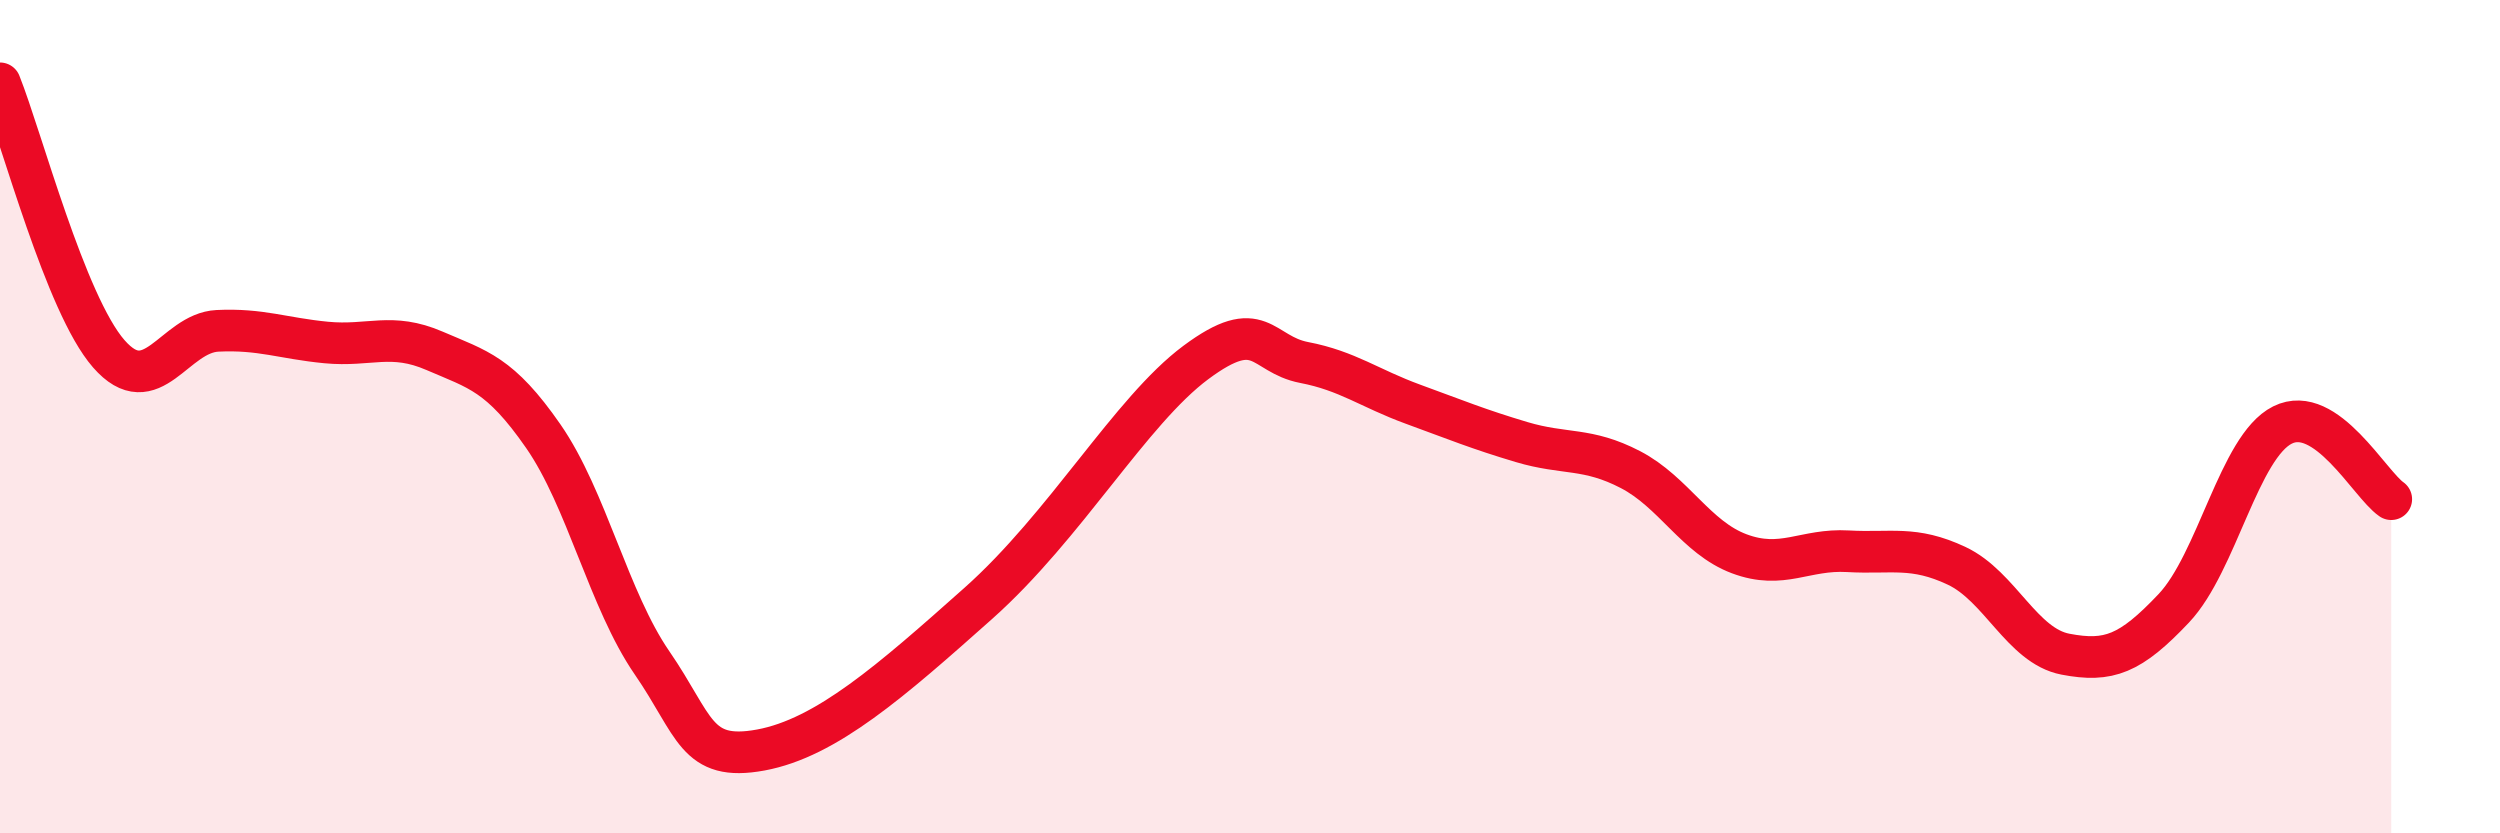
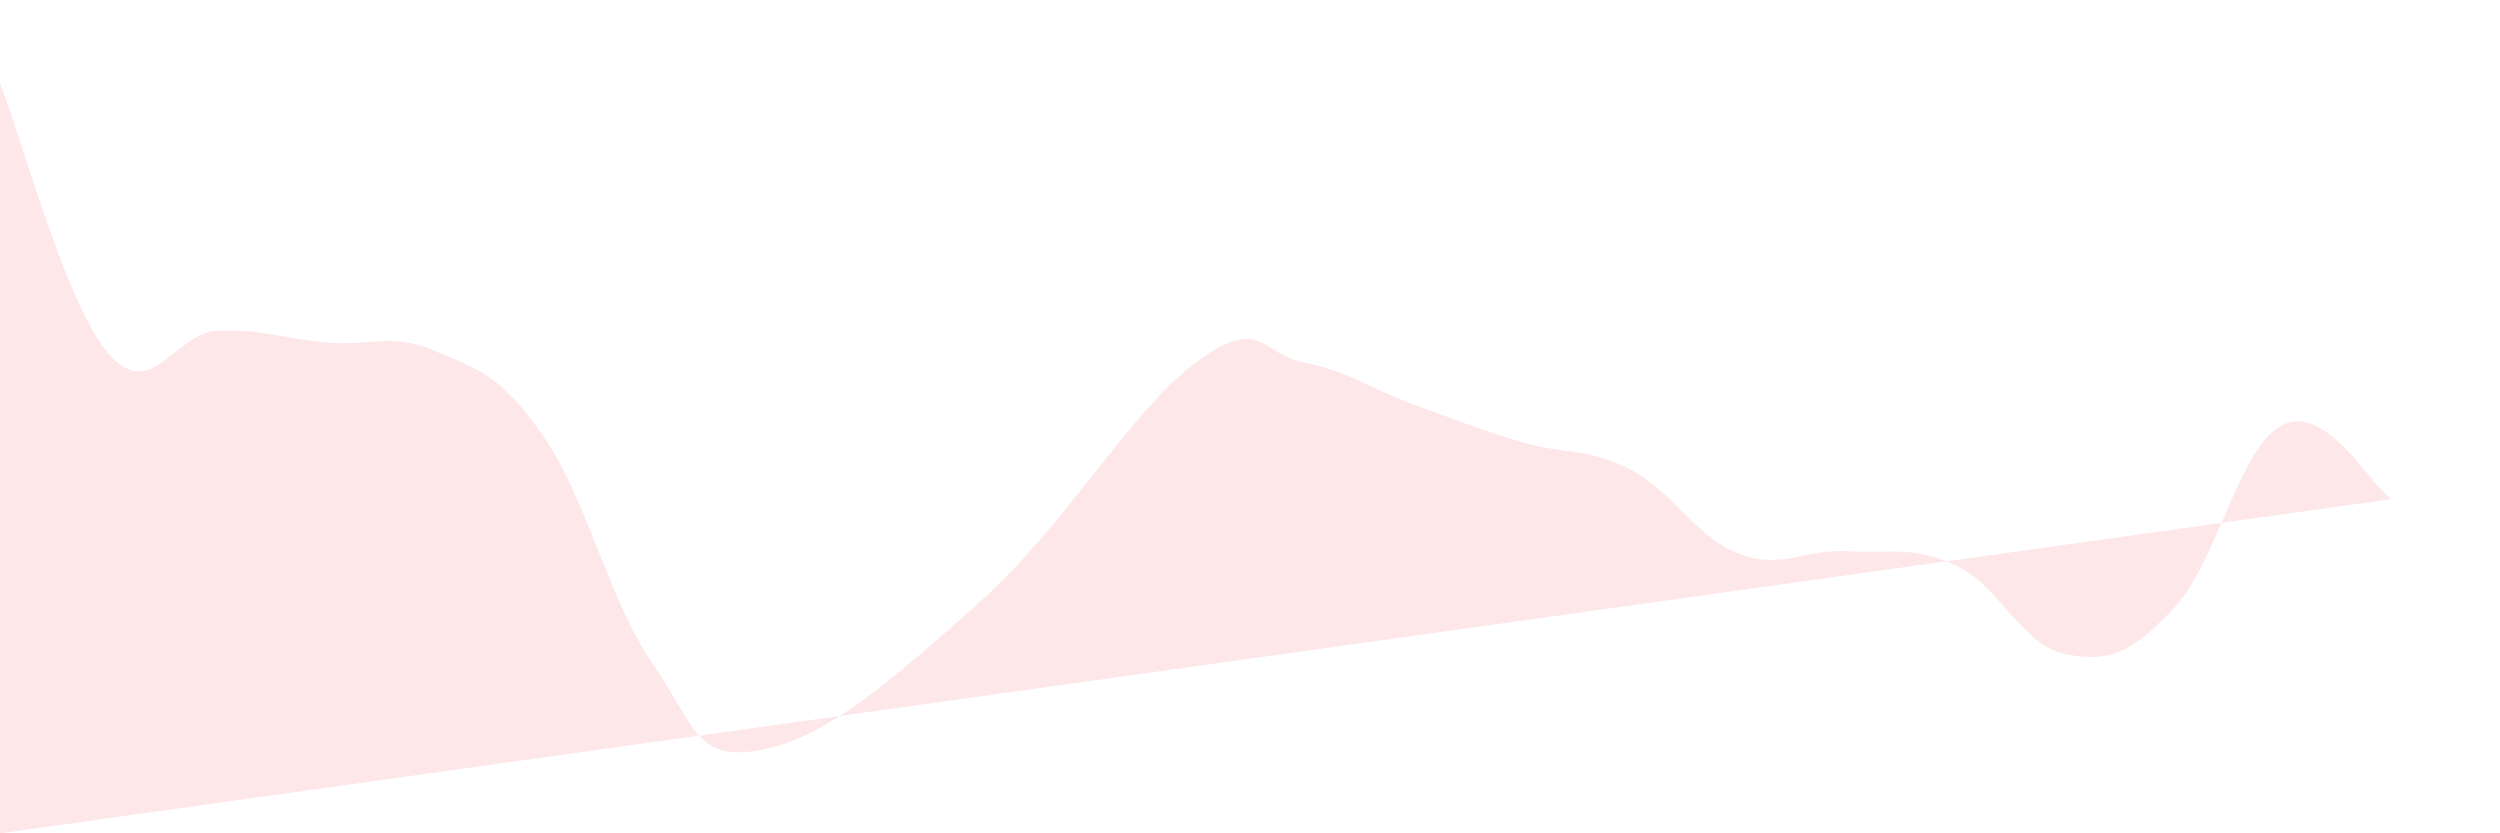
<svg xmlns="http://www.w3.org/2000/svg" width="60" height="20" viewBox="0 0 60 20">
-   <path d="M 0,2 C 0.52,3.3 1.57,7.3 2.61,8.49 C 3.65,9.68 4.18,7.99 5.22,7.94 C 6.26,7.89 6.79,8.12 7.83,8.22 C 8.87,8.32 9.39,7.97 10.43,8.42 C 11.47,8.87 12,8.97 13.04,10.47 C 14.08,11.97 14.61,14.4 15.65,15.91 C 16.69,17.42 16.69,18.29 18.26,18 C 19.83,17.71 21.39,16.34 23.48,14.48 C 25.57,12.62 27.14,9.86 28.7,8.7 C 30.26,7.54 30.26,8.5 31.3,8.7 C 32.34,8.9 32.87,9.32 33.91,9.7 C 34.95,10.08 35.48,10.3 36.52,10.61 C 37.56,10.92 38.09,10.73 39.13,11.27 C 40.17,11.81 40.7,12.9 41.74,13.29 C 42.78,13.68 43.31,13.17 44.35,13.23 C 45.39,13.29 45.92,13.09 46.96,13.58 C 48,14.07 48.53,15.5 49.57,15.7 C 50.61,15.9 51.13,15.7 52.17,14.6 C 53.21,13.5 53.74,10.72 54.78,10.2 C 55.82,9.68 56.87,11.62 57.39,11.98L57.39 20L0 20Z" fill="#EB0A25" opacity="0.1" stroke-linecap="round" stroke-linejoin="round" />
-   <path d="M 0,2 C 0.52,3.3 1.57,7.3 2.61,8.49 C 3.65,9.68 4.18,7.99 5.22,7.94 C 6.26,7.89 6.79,8.12 7.83,8.22 C 8.87,8.32 9.39,7.97 10.43,8.42 C 11.47,8.87 12,8.97 13.04,10.47 C 14.08,11.97 14.61,14.4 15.65,15.91 C 16.69,17.42 16.69,18.29 18.26,18 C 19.83,17.71 21.39,16.34 23.48,14.48 C 25.57,12.62 27.14,9.86 28.7,8.7 C 30.26,7.54 30.26,8.5 31.3,8.7 C 32.34,8.9 32.87,9.32 33.91,9.7 C 34.95,10.08 35.48,10.3 36.52,10.61 C 37.56,10.92 38.09,10.73 39.13,11.27 C 40.17,11.81 40.7,12.9 41.74,13.29 C 42.78,13.68 43.31,13.17 44.35,13.23 C 45.39,13.29 45.92,13.09 46.96,13.58 C 48,14.07 48.53,15.5 49.57,15.7 C 50.61,15.9 51.13,15.7 52.17,14.6 C 53.21,13.5 53.74,10.72 54.78,10.2 C 55.82,9.68 56.87,11.62 57.39,11.98" stroke="#EB0A25" stroke-width="1" fill="none" stroke-linecap="round" stroke-linejoin="round" />
+   <path d="M 0,2 C 0.52,3.3 1.57,7.3 2.61,8.49 C 3.65,9.68 4.18,7.99 5.22,7.94 C 6.26,7.89 6.79,8.12 7.83,8.22 C 8.87,8.32 9.39,7.97 10.43,8.42 C 11.47,8.87 12,8.97 13.04,10.47 C 14.08,11.97 14.61,14.4 15.65,15.91 C 16.69,17.42 16.69,18.29 18.26,18 C 19.83,17.71 21.39,16.34 23.48,14.48 C 25.57,12.62 27.14,9.86 28.7,8.7 C 30.26,7.54 30.26,8.5 31.3,8.7 C 32.34,8.9 32.87,9.32 33.91,9.7 C 34.95,10.08 35.48,10.3 36.52,10.61 C 37.56,10.92 38.09,10.73 39.13,11.27 C 40.17,11.81 40.7,12.9 41.74,13.29 C 42.78,13.68 43.31,13.17 44.35,13.23 C 45.39,13.29 45.92,13.09 46.96,13.58 C 48,14.07 48.53,15.5 49.57,15.7 C 50.61,15.9 51.13,15.7 52.17,14.6 C 53.21,13.5 53.74,10.72 54.78,10.2 C 55.82,9.68 56.87,11.62 57.39,11.98L0 20Z" fill="#EB0A25" opacity="0.1" stroke-linecap="round" stroke-linejoin="round" />
</svg>